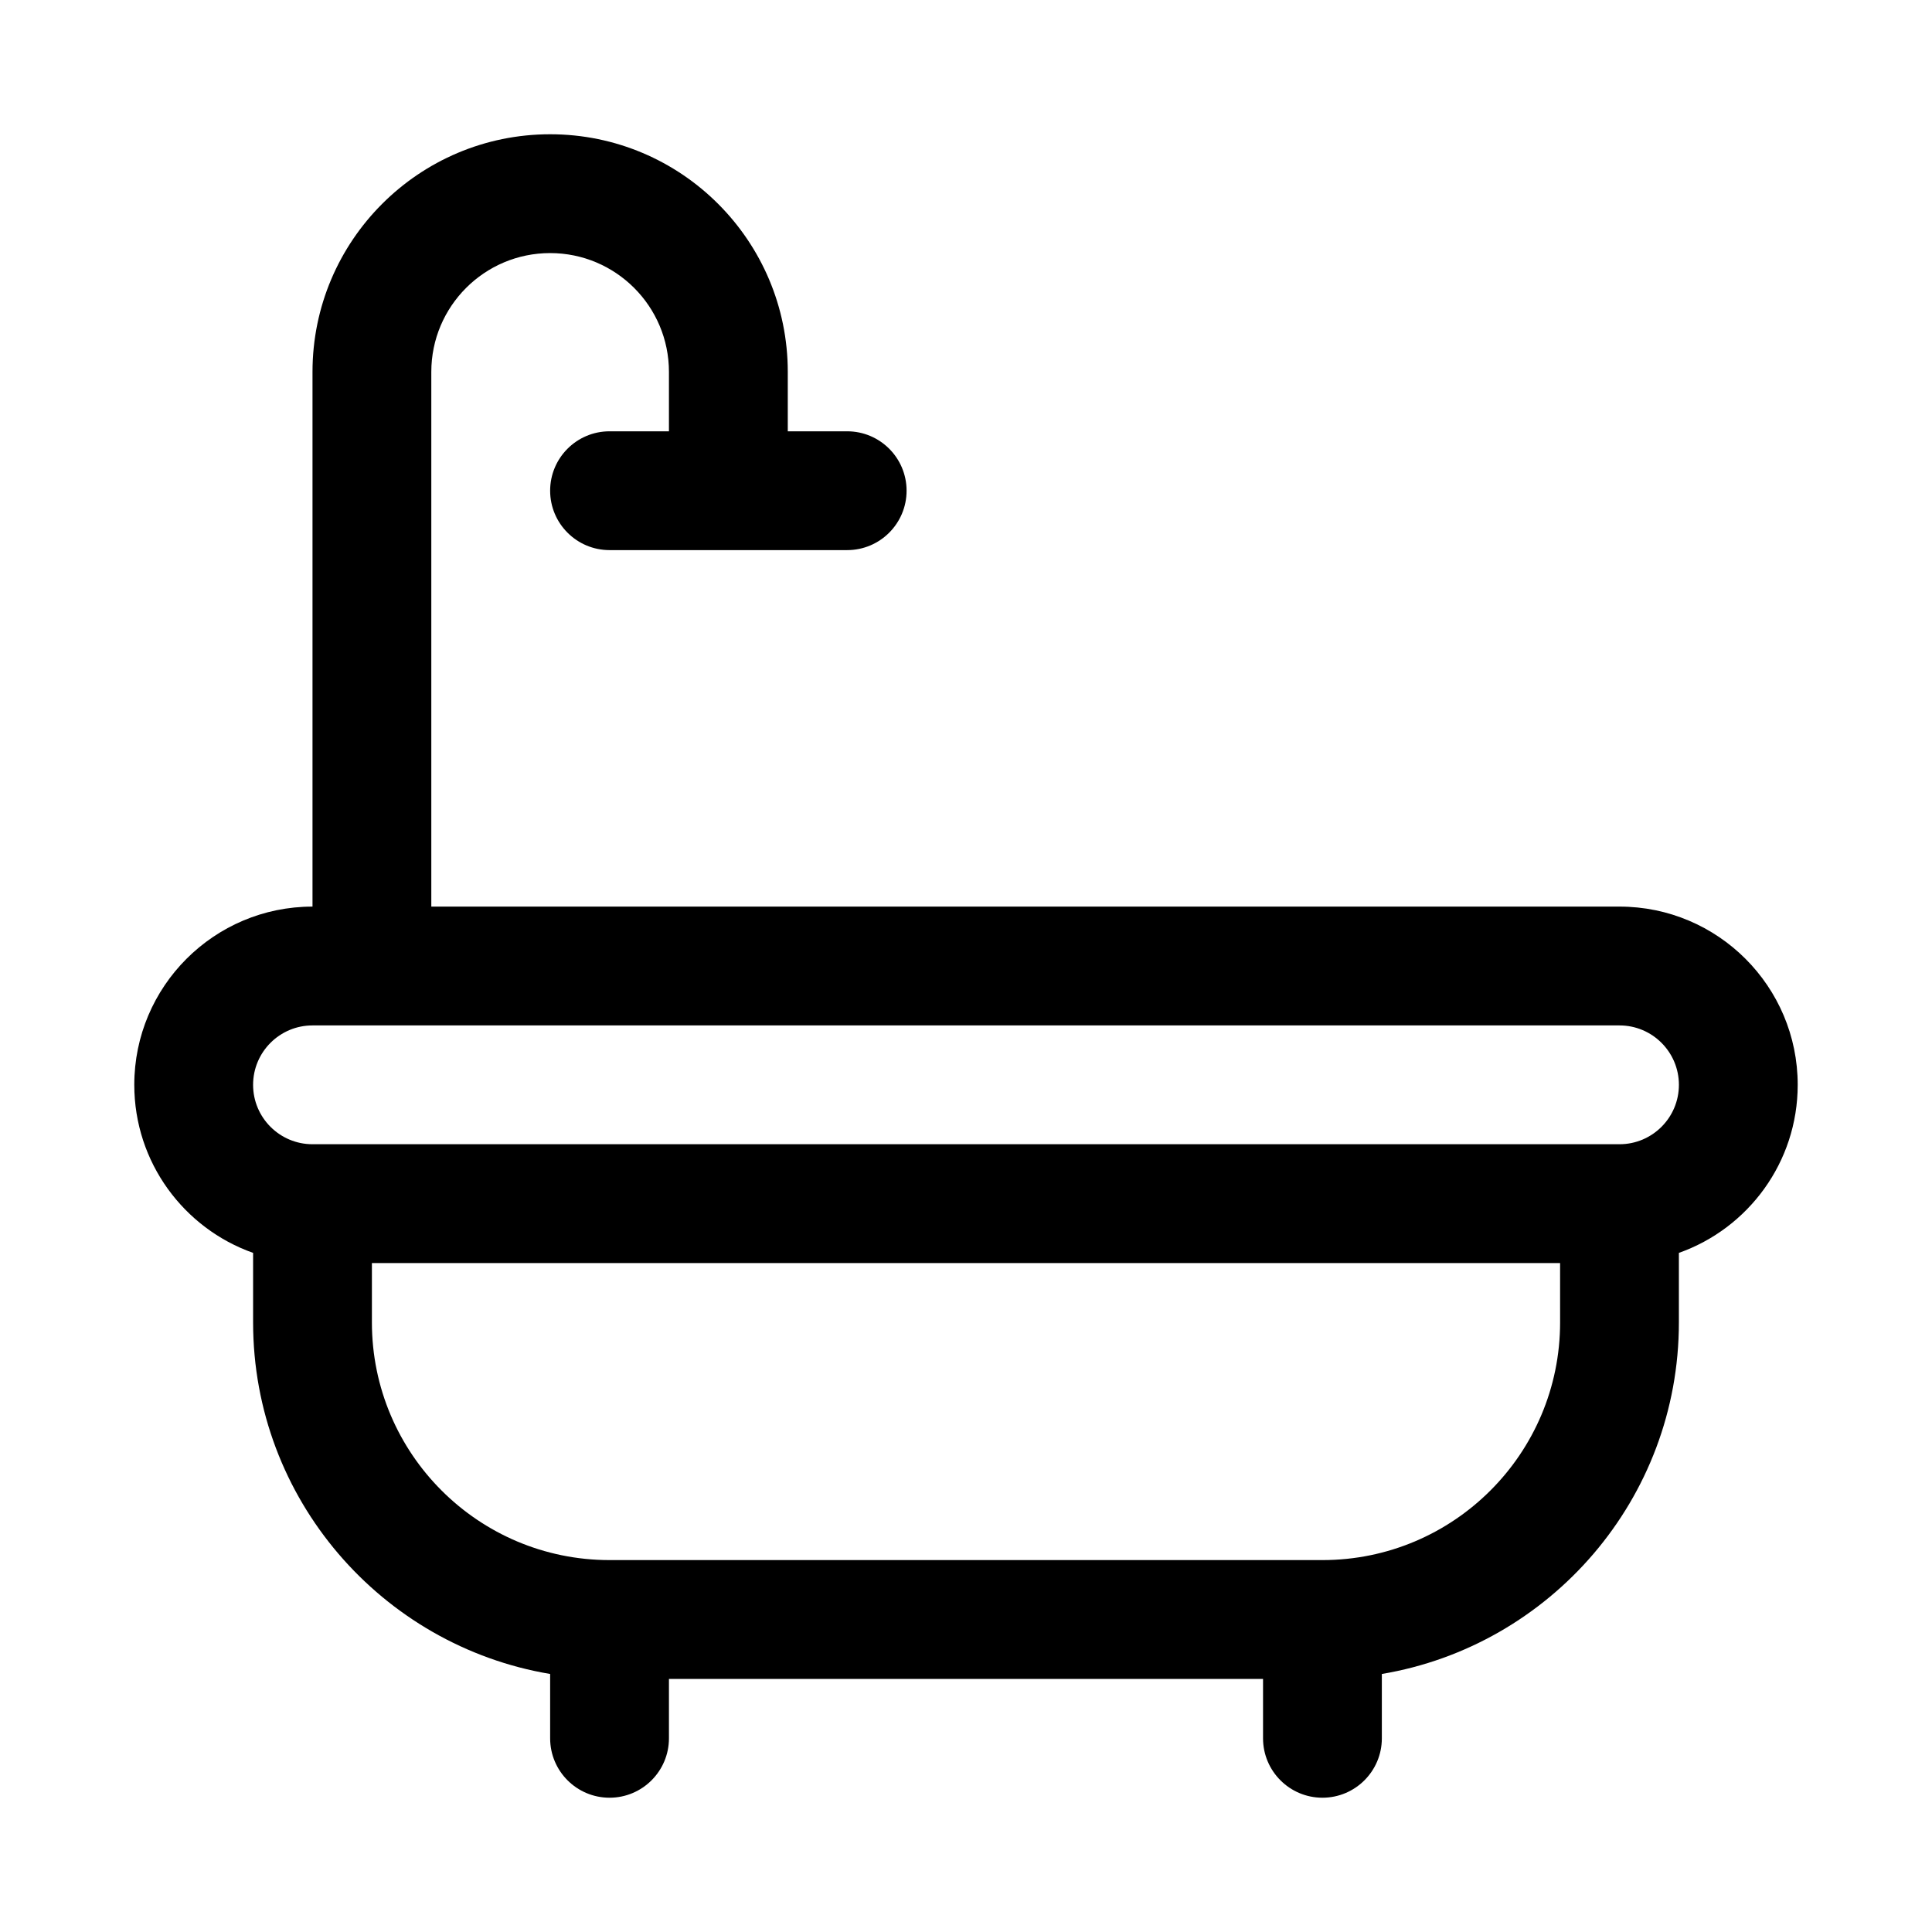
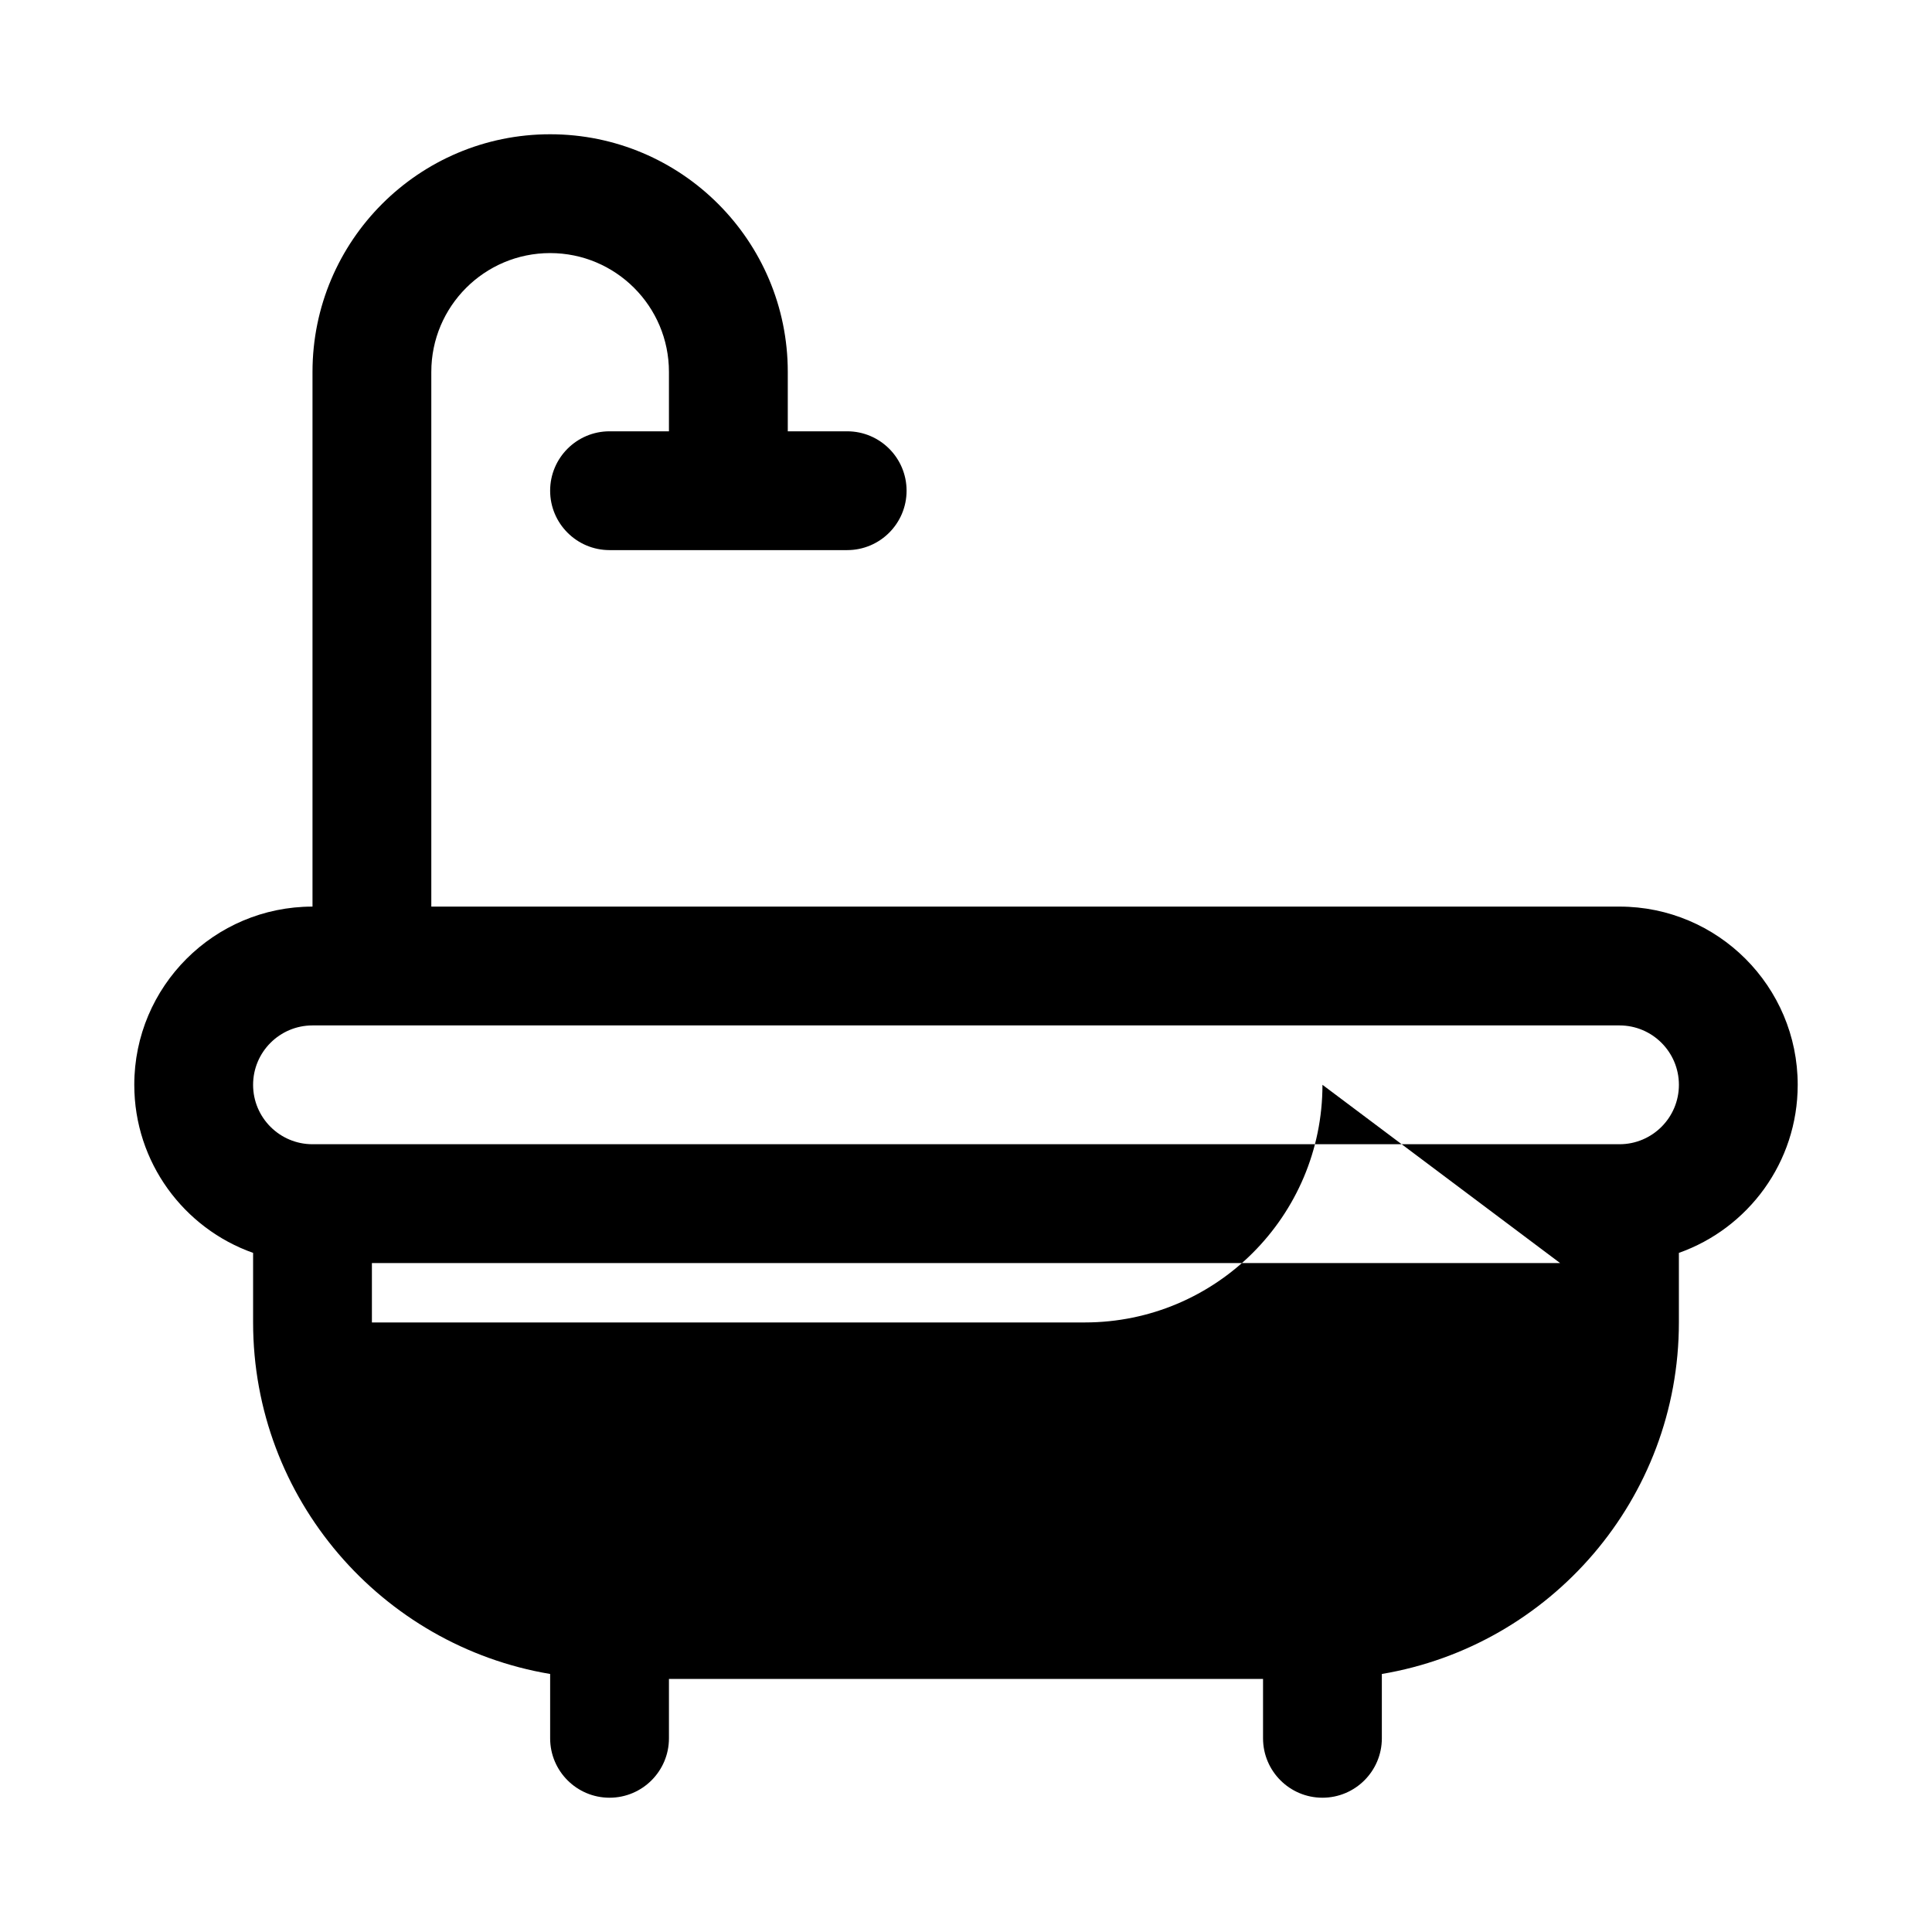
<svg xmlns="http://www.w3.org/2000/svg" fill="#000000" width="800px" height="800px" version="1.1" viewBox="144 144 512 512">
-   <path d="m352.77 258.3v-15.742c0-34.762-28.215-62.977-62.977-62.977-34.762 0-62.977 28.215-62.977 62.977v141.7c-26.07 0-47.23 21.16-47.23 47.23 0 20.547 13.145 38.055 31.488 44.539v18.438c0 46.777 34.07 85.648 78.719 93.156v17.051c0 8.691 7.055 15.742 15.742 15.742 8.691 0 15.742-7.055 15.742-15.742v-15.742h157.44v15.742c0 8.691 7.055 15.742 15.742 15.742 8.691 0 15.742-7.055 15.742-15.742v-17.051c44.648-7.512 78.719-46.383 78.719-93.156v-18.438c18.344-6.488 31.488-23.992 31.488-44.539 0-26.07-21.16-47.23-47.23-47.23h-314.88v-141.7c0-17.383 14.105-31.488 31.488-31.488s31.488 14.105 31.488 31.488v15.742h-15.742c-8.691 0-15.742 7.055-15.742 15.742 0 8.691 7.055 15.742 15.742 15.742h62.977c8.691 0 15.742-7.055 15.742-15.742 0-8.691-7.055-15.742-15.742-15.742h-15.742zm204.67 220.42h-314.88v15.742c0 34.762 28.215 62.977 62.977 62.977h188.93c34.762 0 62.977-28.215 62.977-62.977zm31.488-47.23c0 8.691-7.055 15.742-15.742 15.742h-346.37c-8.691 0-15.742-7.055-15.742-15.742 0-8.691 7.055-15.742 15.742-15.742h346.37c8.691 0 15.742 7.055 15.742 15.742z" fill-rule="evenodd" />
+   <path d="m352.77 258.3v-15.742c0-34.762-28.215-62.977-62.977-62.977-34.762 0-62.977 28.215-62.977 62.977v141.7c-26.07 0-47.23 21.16-47.23 47.23 0 20.547 13.145 38.055 31.488 44.539v18.438c0 46.777 34.07 85.648 78.719 93.156v17.051c0 8.691 7.055 15.742 15.742 15.742 8.691 0 15.742-7.055 15.742-15.742v-15.742h157.44v15.742c0 8.691 7.055 15.742 15.742 15.742 8.691 0 15.742-7.055 15.742-15.742v-17.051c44.648-7.512 78.719-46.383 78.719-93.156v-18.438c18.344-6.488 31.488-23.992 31.488-44.539 0-26.07-21.16-47.23-47.23-47.23h-314.88v-141.7c0-17.383 14.105-31.488 31.488-31.488s31.488 14.105 31.488 31.488v15.742h-15.742c-8.691 0-15.742 7.055-15.742 15.742 0 8.691 7.055 15.742 15.742 15.742h62.977c8.691 0 15.742-7.055 15.742-15.742 0-8.691-7.055-15.742-15.742-15.742h-15.742zm204.67 220.42h-314.88v15.742h188.93c34.762 0 62.977-28.215 62.977-62.977zm31.488-47.23c0 8.691-7.055 15.742-15.742 15.742h-346.37c-8.691 0-15.742-7.055-15.742-15.742 0-8.691 7.055-15.742 15.742-15.742h346.37c8.691 0 15.742 7.055 15.742 15.742z" fill-rule="evenodd" />
</svg>